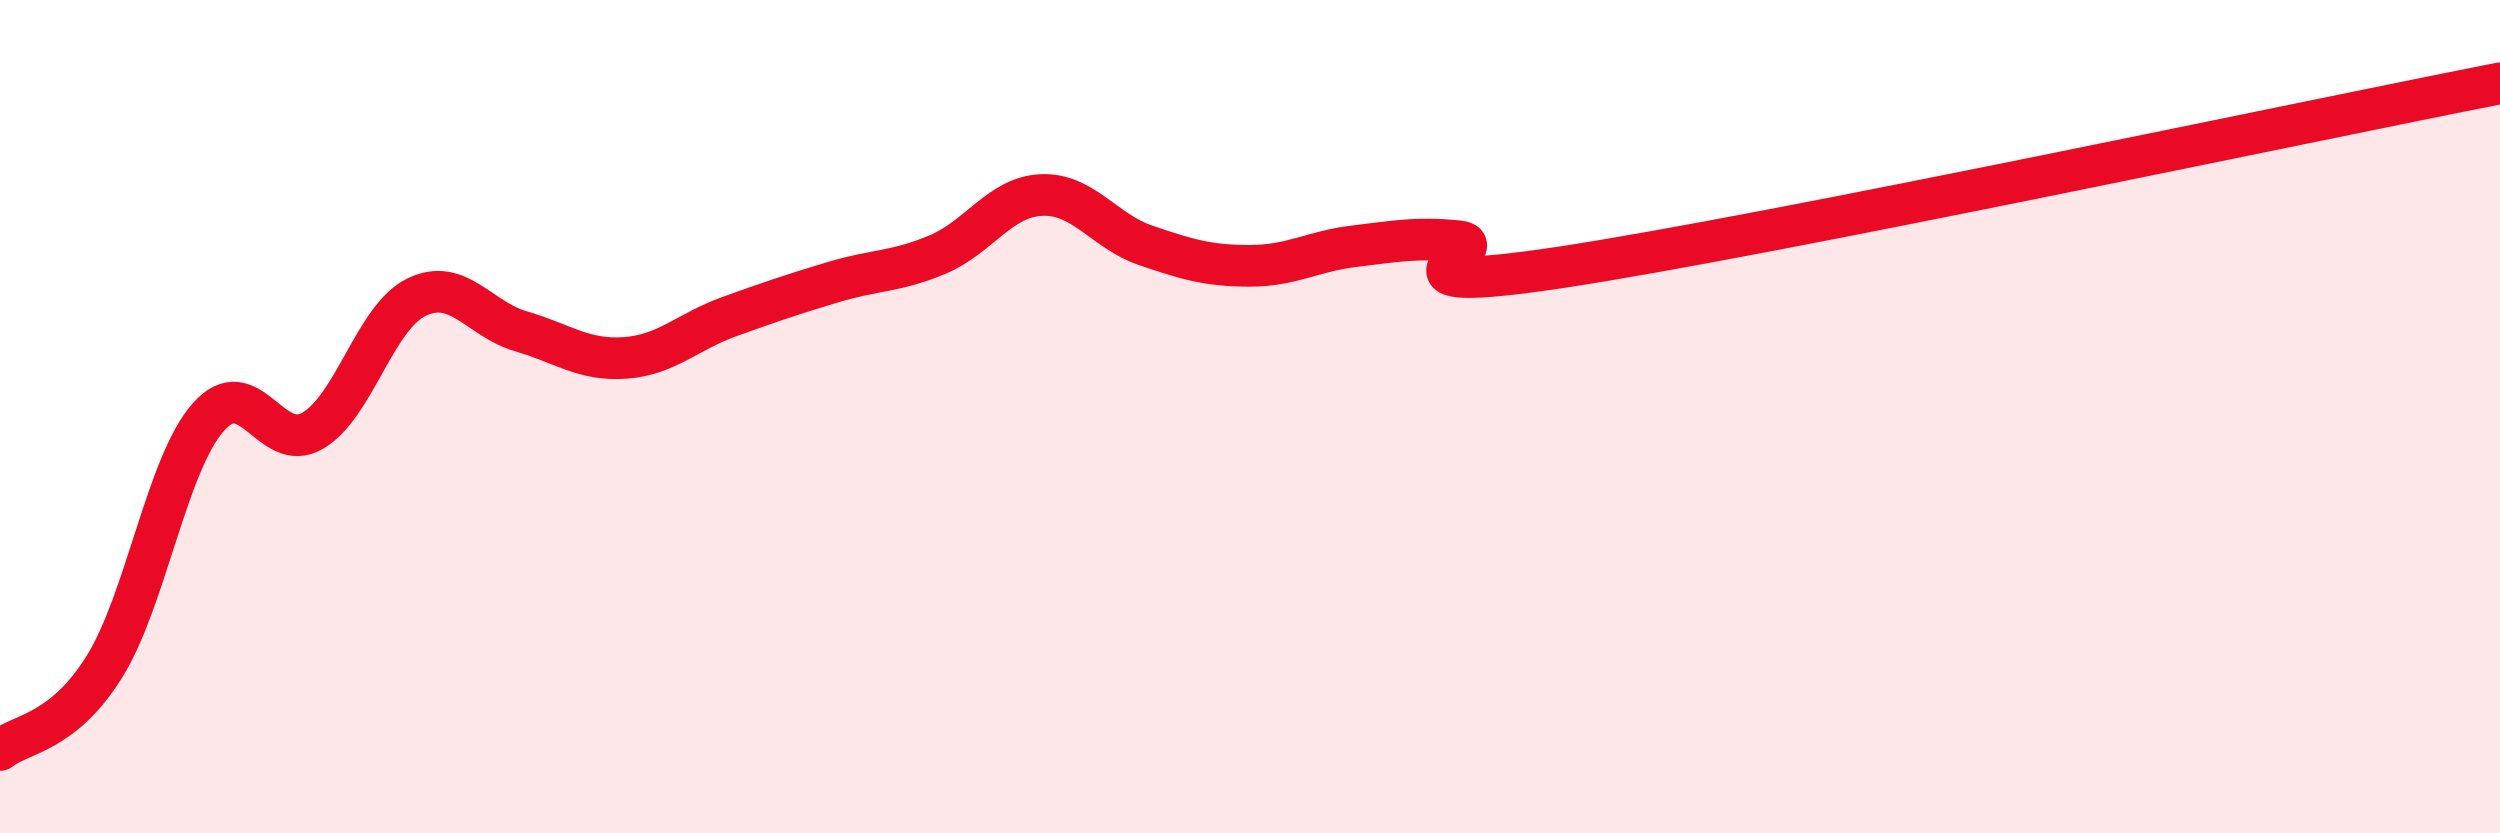
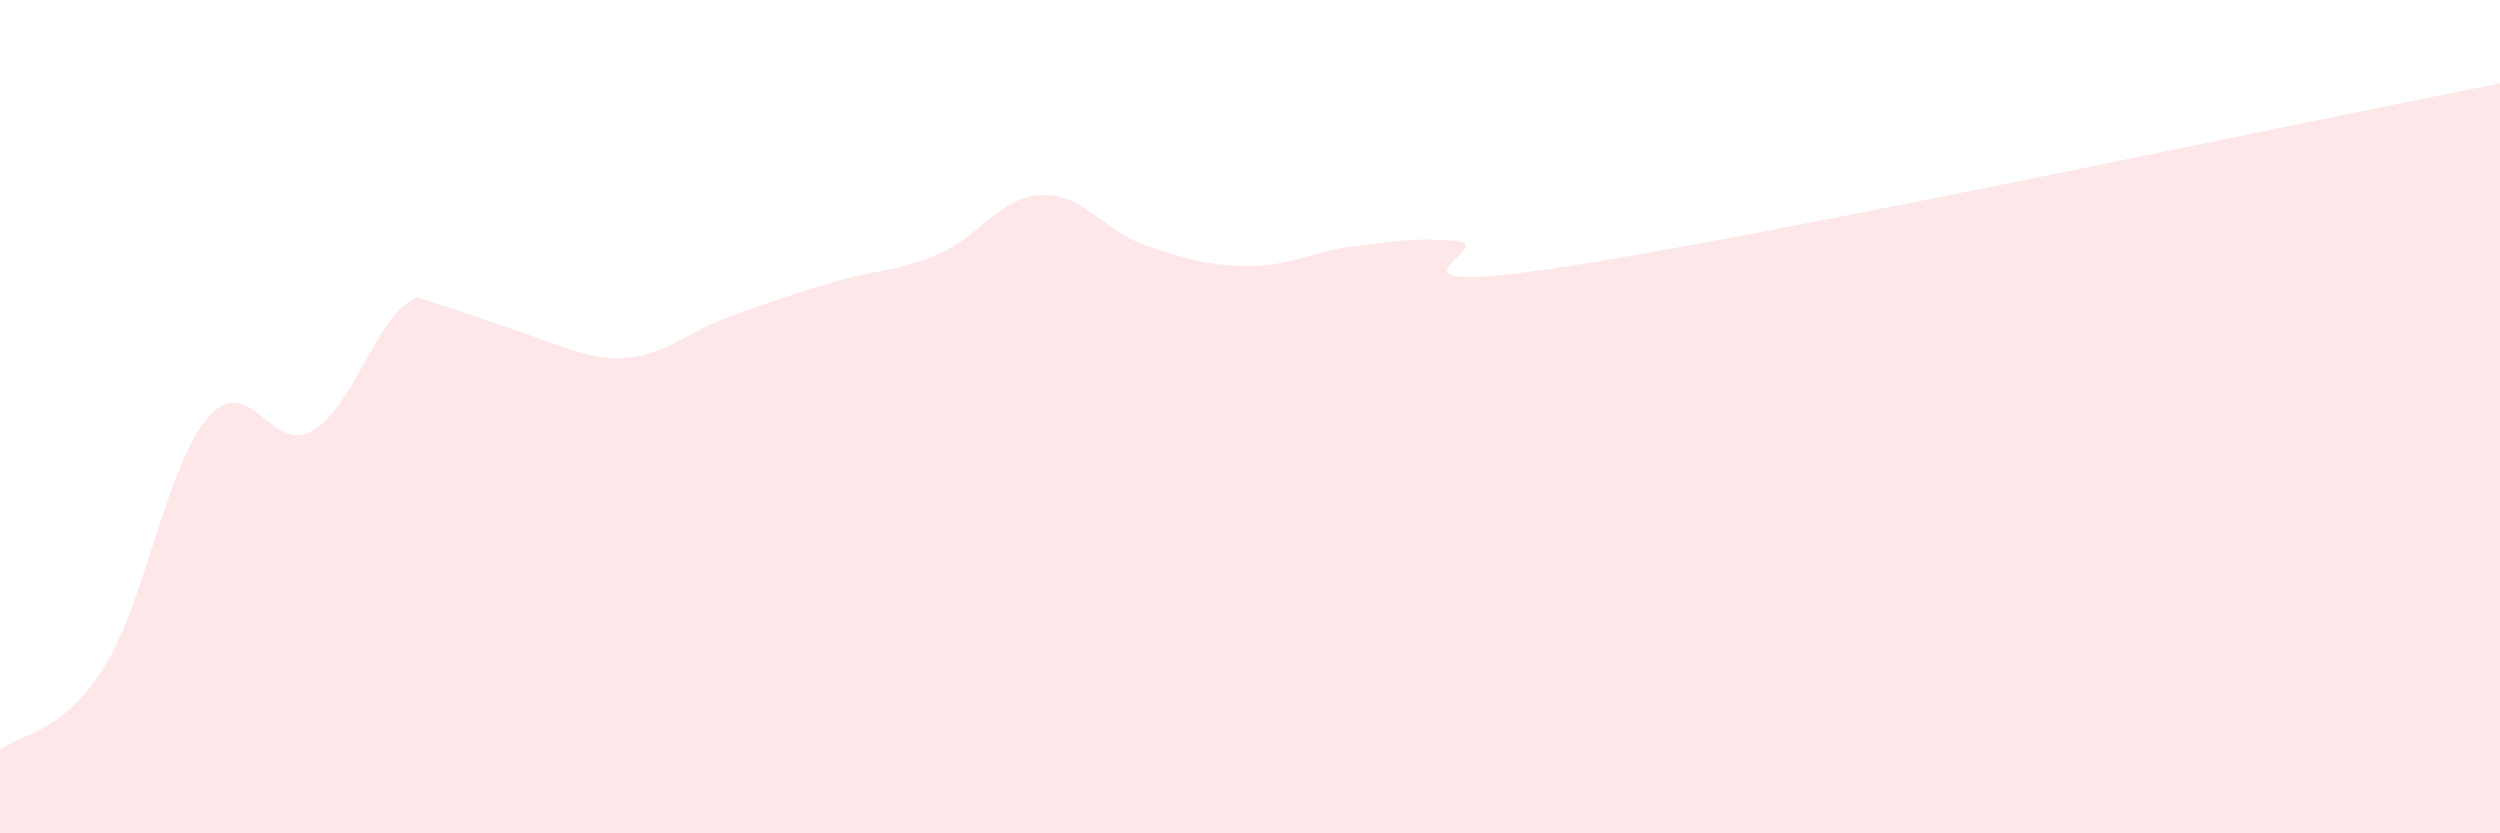
<svg xmlns="http://www.w3.org/2000/svg" width="60" height="20" viewBox="0 0 60 20">
-   <path d="M 0,18 C 0.5,17.6 1.5,17.61 2.5,16.01 C 3.5,14.41 4,11.14 5,10.01 C 6,8.88 6.5,10.92 7.5,10.34 C 8.5,9.76 9,7.61 10,7.13 C 11,6.65 11.5,7.66 12.5,7.95 C 13.5,8.24 14,8.66 15,8.59 C 16,8.52 16.5,7.96 17.5,7.6 C 18.5,7.24 19,7.07 20,6.77 C 21,6.47 21.5,6.53 22.5,6.11 C 23.5,5.69 24,4.72 25,4.68 C 26,4.64 26.5,5.55 27.5,5.89 C 28.5,6.23 29,6.38 30,6.38 C 31,6.38 31.5,6.03 32.5,5.91 C 33.5,5.79 34,5.69 35,5.79 C 36,5.89 32.5,7.17 37.5,6.41 C 42.5,5.65 55.5,2.88 60,2L60 20L0 20Z" fill="#EB0A25" opacity="0.1" stroke-linecap="round" stroke-linejoin="round" />
-   <path d="M 0,18 C 0.5,17.6 1.5,17.61 2.5,16.01 C 3.5,14.41 4,11.14 5,10.01 C 6,8.88 6.5,10.92 7.5,10.34 C 8.5,9.76 9,7.61 10,7.13 C 11,6.65 11.5,7.66 12.5,7.95 C 13.5,8.24 14,8.66 15,8.59 C 16,8.52 16.5,7.96 17.5,7.6 C 18.5,7.24 19,7.07 20,6.77 C 21,6.47 21.5,6.53 22.5,6.11 C 23.5,5.69 24,4.72 25,4.68 C 26,4.64 26.5,5.55 27.5,5.89 C 28.5,6.23 29,6.38 30,6.38 C 31,6.38 31.5,6.03 32.5,5.91 C 33.5,5.79 34,5.69 35,5.79 C 36,5.89 32.5,7.17 37.5,6.41 C 42.5,5.65 55.5,2.88 60,2" stroke="#EB0A25" stroke-width="1" fill="none" stroke-linecap="round" stroke-linejoin="round" />
+   <path d="M 0,18 C 0.5,17.6 1.5,17.61 2.5,16.01 C 3.5,14.41 4,11.14 5,10.01 C 6,8.88 6.5,10.92 7.5,10.34 C 8.5,9.76 9,7.61 10,7.13 C 13.5,8.24 14,8.66 15,8.59 C 16,8.52 16.5,7.96 17.5,7.6 C 18.5,7.24 19,7.07 20,6.77 C 21,6.47 21.5,6.53 22.5,6.11 C 23.5,5.69 24,4.72 25,4.68 C 26,4.64 26.5,5.55 27.5,5.89 C 28.5,6.23 29,6.38 30,6.38 C 31,6.38 31.5,6.03 32.5,5.91 C 33.5,5.79 34,5.69 35,5.79 C 36,5.89 32.5,7.17 37.5,6.41 C 42.5,5.65 55.5,2.88 60,2L60 20L0 20Z" fill="#EB0A25" opacity="0.1" stroke-linecap="round" stroke-linejoin="round" />
</svg>